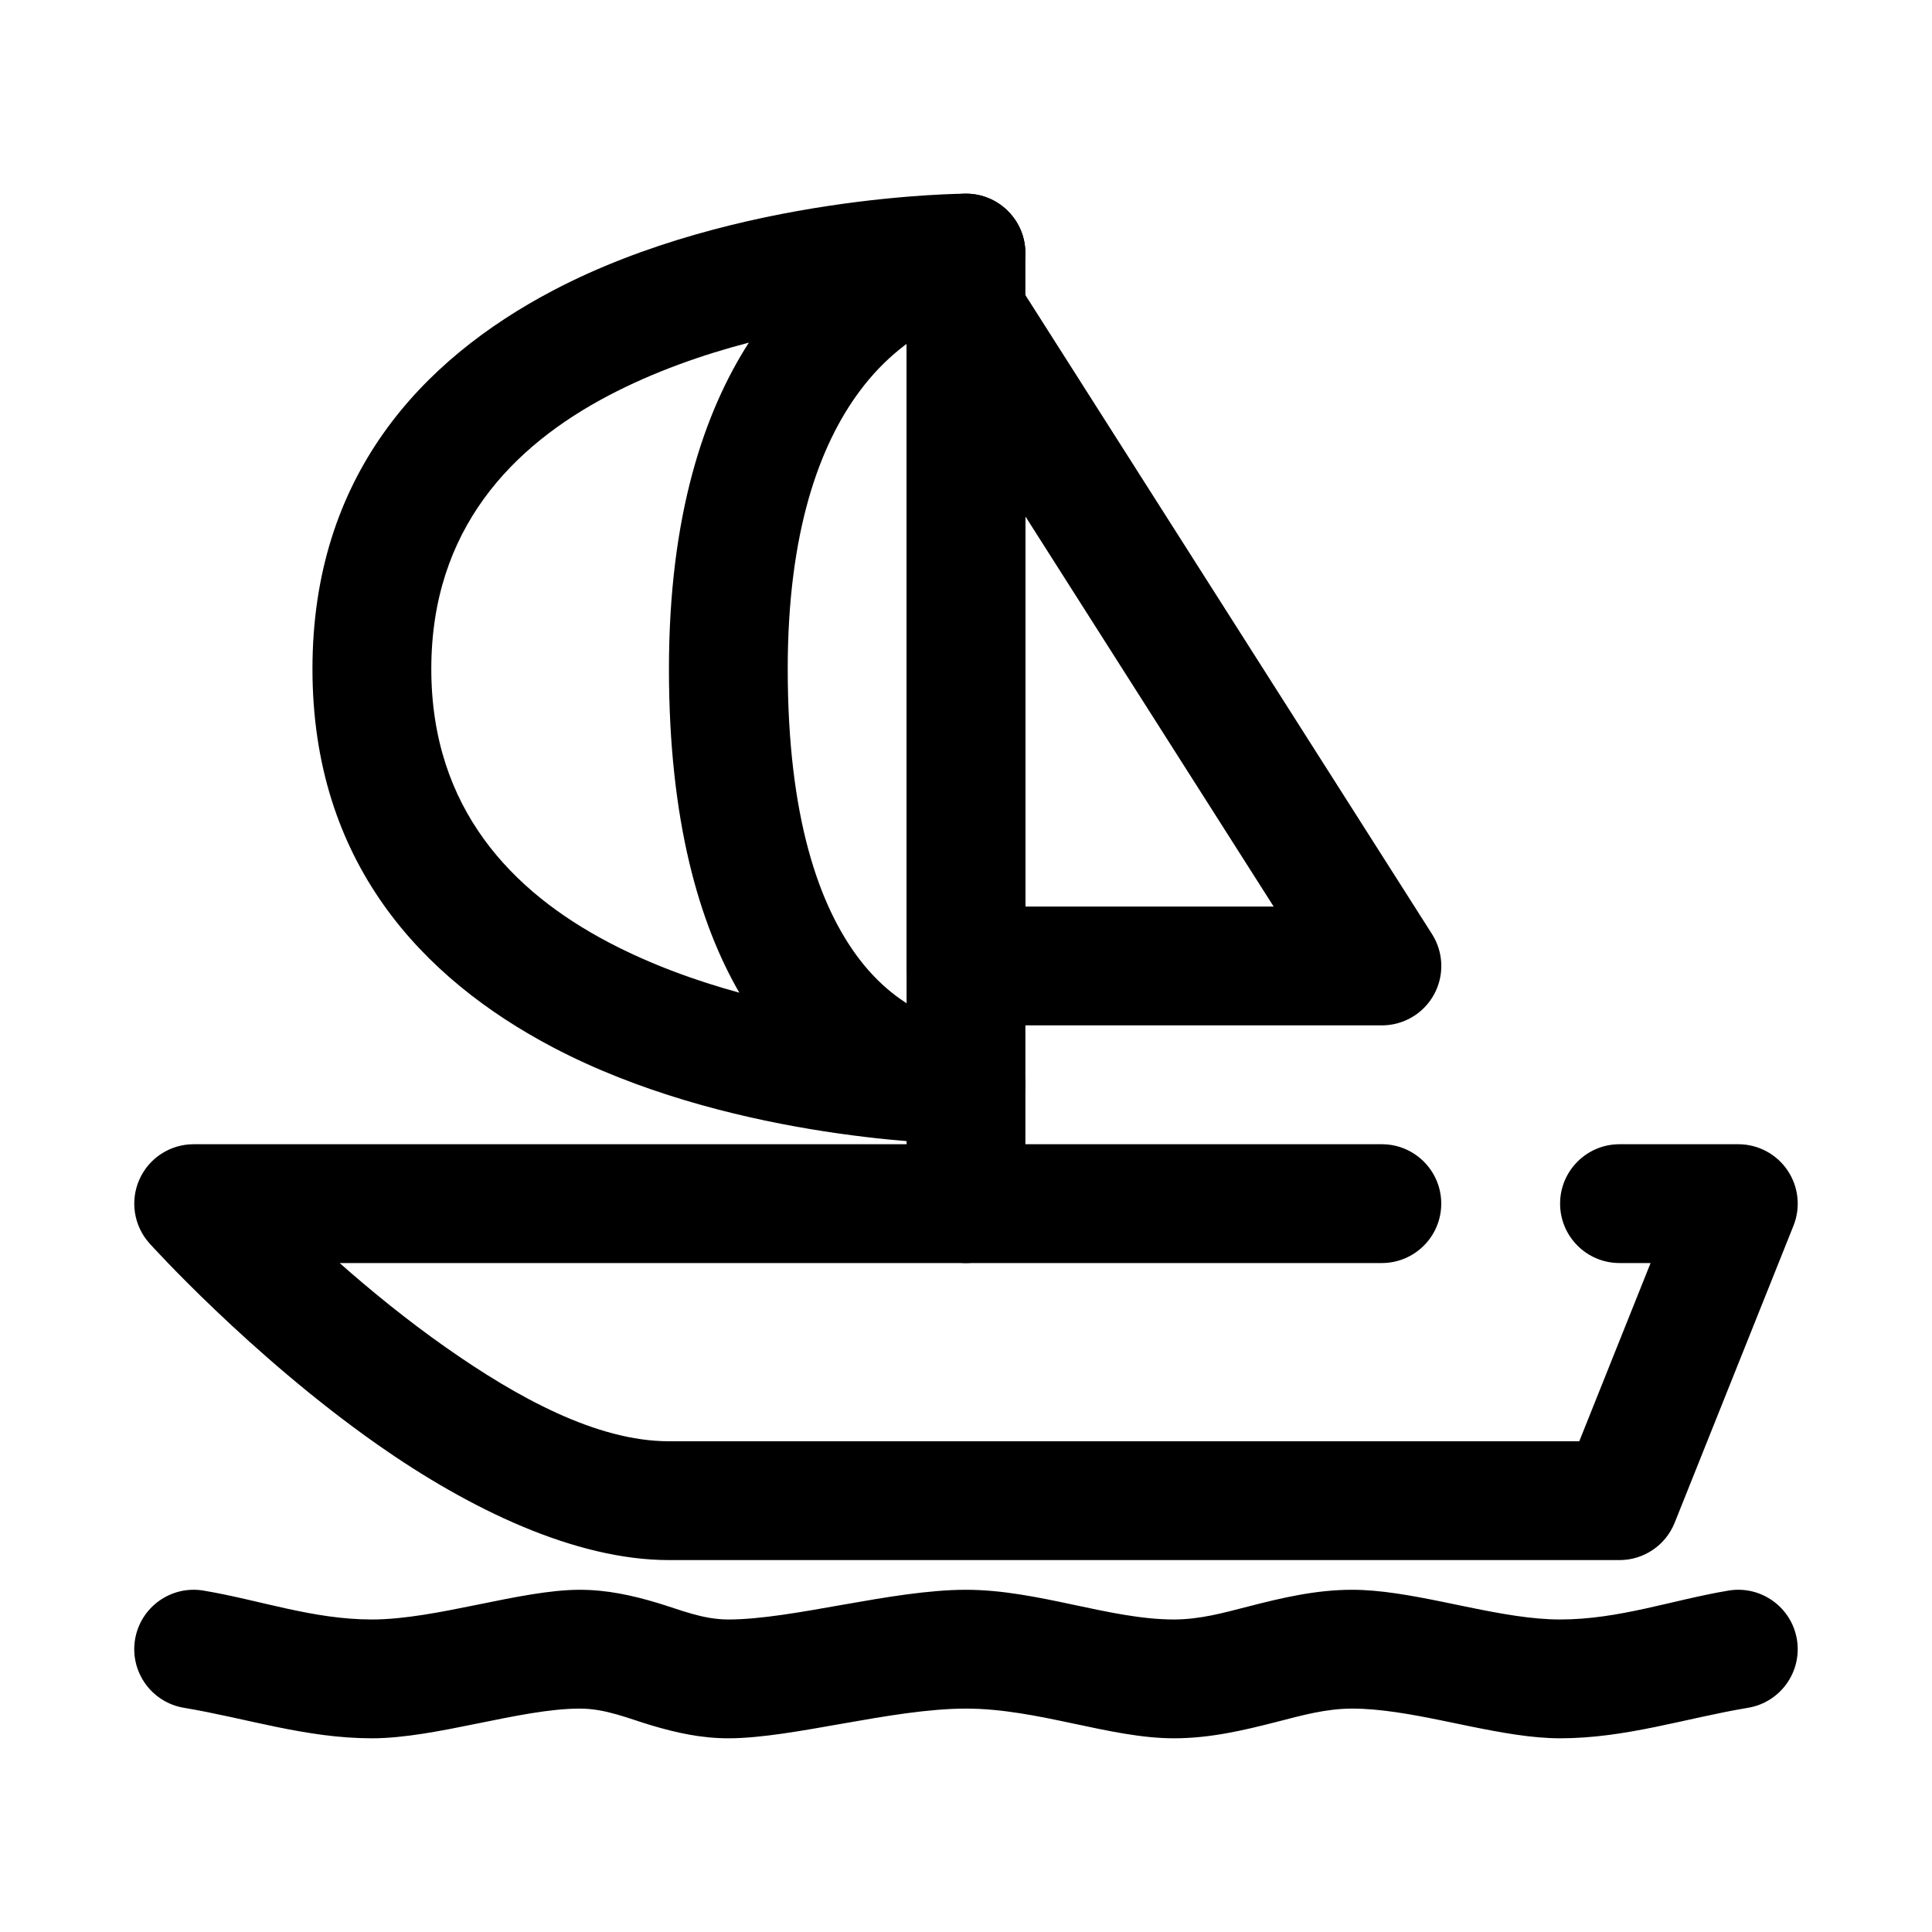
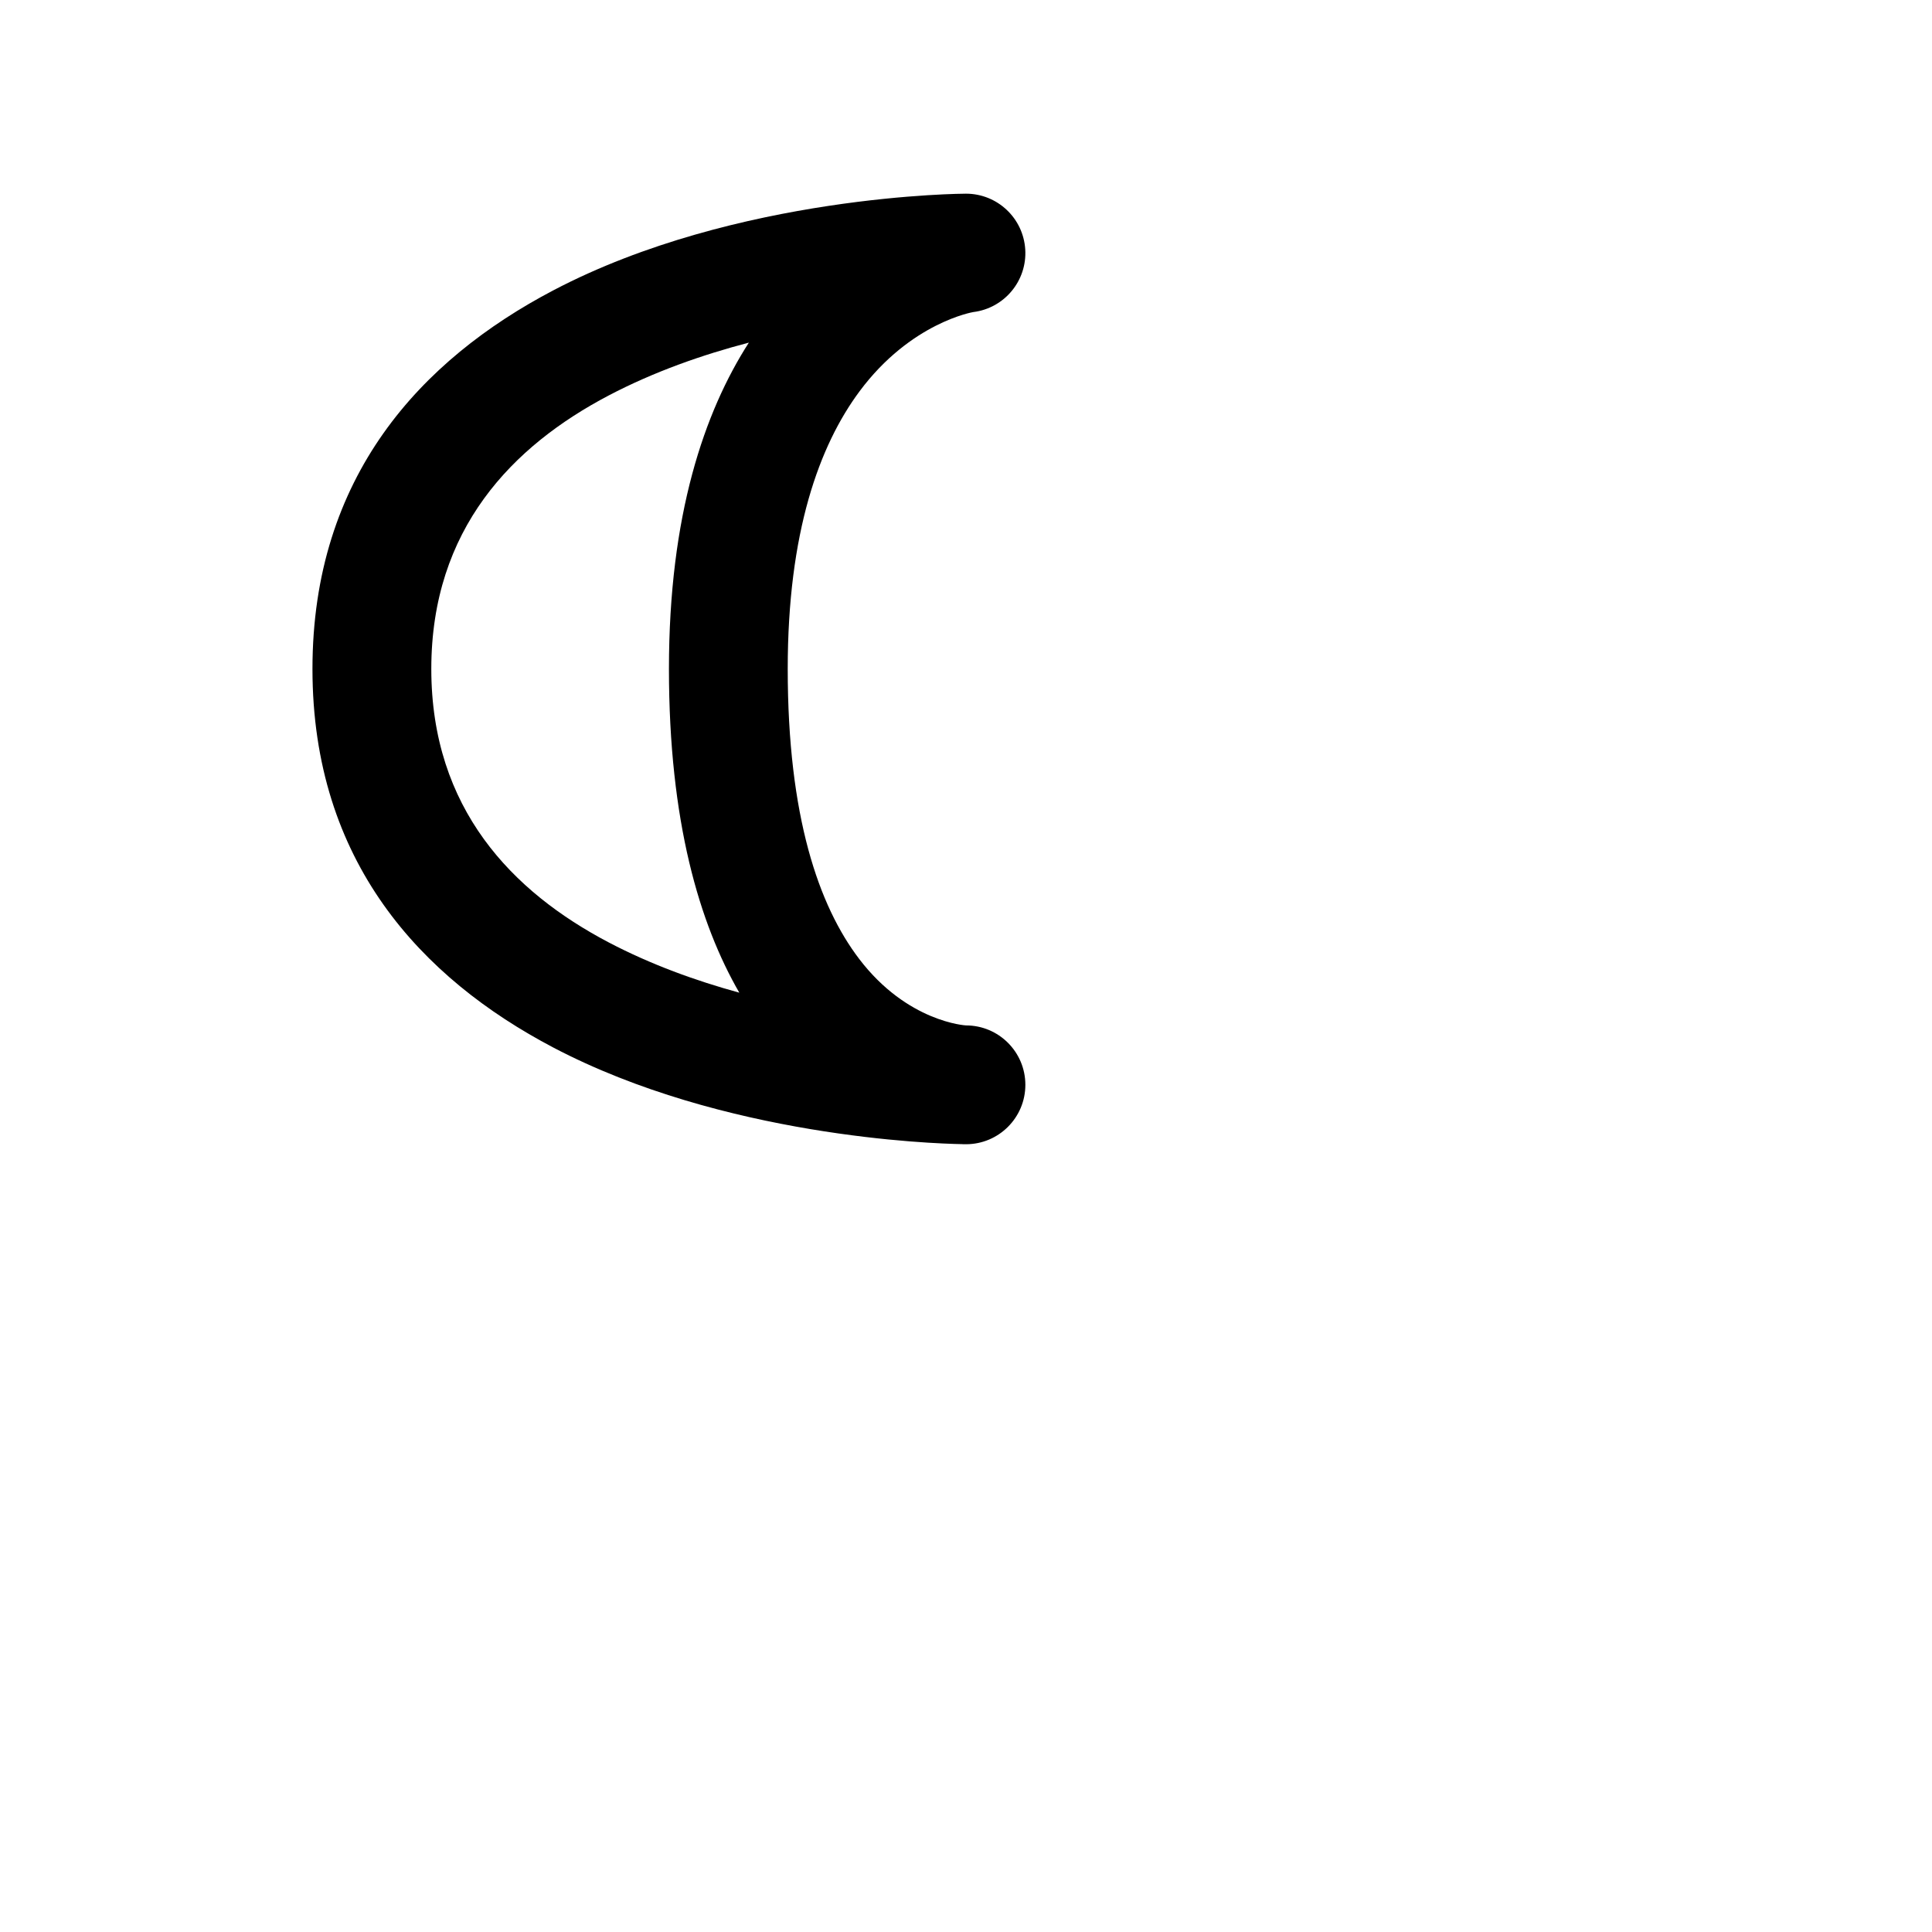
<svg xmlns="http://www.w3.org/2000/svg" fill="#000000" width="800px" height="800px" version="1.1" viewBox="144 144 512 512">
  <g fill-rule="evenodd">
-     <path d="m581.42 478.72h-8.234c-8.691 0-15.746-7.059-15.746-15.746s7.055-15.742 15.746-15.742h31.488c5.227 0 10.105 2.59 13.035 6.918 2.93 4.324 3.519 9.82 1.582 14.672l-31.488 78.719c-2.391 5.977-8.18 9.898-14.617 9.898h-251.91c-24.875 0-52.875-13.512-77.184-30.566-33.797-23.715-60.473-53.363-60.473-53.363-4.156-4.625-5.203-11.258-2.676-16.938 2.523-5.684 8.16-9.34 14.379-9.34h314.88c8.691 0 15.742 7.055 15.742 15.742s-7.051 15.746-15.742 15.746h-276.19c8.203 7.25 17.824 15.121 28.168 22.375 18.766 13.176 39.887 24.855 59.094 24.855h241.25z" />
-     <path d="m415.74 462.97v-251.9c0-8.688-7.055-15.75-15.742-15.75-8.691 0.008-15.746 7.062-15.746 15.75v251.9c0 8.688 7.055 15.742 15.746 15.75 8.688 0 15.742-7.062 15.742-15.75z" />
-     <path d="m413.29 218.35c-3.758-5.894-10.969-8.617-17.68-6.656-6.723 1.953-11.344 8.109-11.344 15.113v173.19c0 8.695 7.043 15.738 15.742 15.738h110.21c5.75 0 11.039-3.125 13.805-8.168 2.766-5.031 2.562-11.18-0.523-16.027zm2.461 165.9h65.785l-65.785-103.38z" />
    <path d="m399.03 447.21c-7.953-0.133-63.363-1.969-108.38-25.594-35.023-18.387-63.844-49.27-63.844-100.34 0-51.074 28.82-81.953 63.844-100.34 48.609-25.512 109.34-25.609 109.34-25.609 8.312 0 15.191 6.465 15.711 14.77 0.52 8.297-5.512 15.57-13.762 16.602 0 0-16.555 2.731-30.133 20.98-10.699 14.383-19.051 37.375-19.051 73.602 0 39.125 8.219 62.781 18.949 76.863 12.793 16.785 28.285 17.602 28.285 17.602 8.695 0 15.742 7.047 15.742 15.746 0 8.695-7.047 15.742-15.742 15.742l-0.695-0.008-0.25-0.008zm-56.578-212.41c-12.273 3.203-25.141 7.707-37.156 14.012-25.434 13.352-46.996 35.367-46.996 72.461s21.562 59.113 46.996 72.465c11.195 5.879 23.129 10.184 34.629 13.332-10.547-18.262-18.648-45.348-18.648-85.797 0-40.809 9.391-68.117 21.176-86.473z" />
-     <path d="m533.45 569.98c8.305 1.691 16.523 3.199 23.984 3.199 15.699 0 29.75-5.176 44.645-7.66 8.57-1.43 16.688 4.371 18.121 12.941 1.426 8.574-4.371 16.691-12.941 18.121-16.594 2.766-32.332 8.086-49.824 8.086-7.461 0-15.68-1.508-23.984-3.199l-7.133-1.473c-8.305-1.695-16.523-3.199-23.984-3.199-6.93 0-13.305 1.797-19.695 3.438-8.93 2.297-17.871 4.434-27.539 4.434-17.059 0-35.996-7.871-55.102-7.871-19.68 0-45.918 7.871-62.977 7.871-7.242 0-13.887-1.492-20.391-3.43-6.172-1.836-12.09-4.441-18.969-4.441-15.746 0-38.047 7.871-55.105 7.871-17.492 0-33.227-5.32-49.824-8.086-8.57-1.43-14.363-9.547-12.941-18.121 1.434-8.57 9.551-14.371 18.121-12.941 14.895 2.484 28.945 7.66 44.645 7.66 17.059 0 39.359-7.871 55.105-7.871 7.242 0 13.883 1.492 20.387 3.426 6.172 1.84 12.09 4.445 18.973 4.445 17.059 0 43.297-7.871 62.977-7.871 19.105 0 38.043 7.871 55.102 7.871 6.93 0 13.305-1.801 19.695-3.441 8.93-2.293 17.871-4.43 27.539-4.43 7.461 0 15.68 1.508 23.984 3.199z" />
  </g>
</svg>